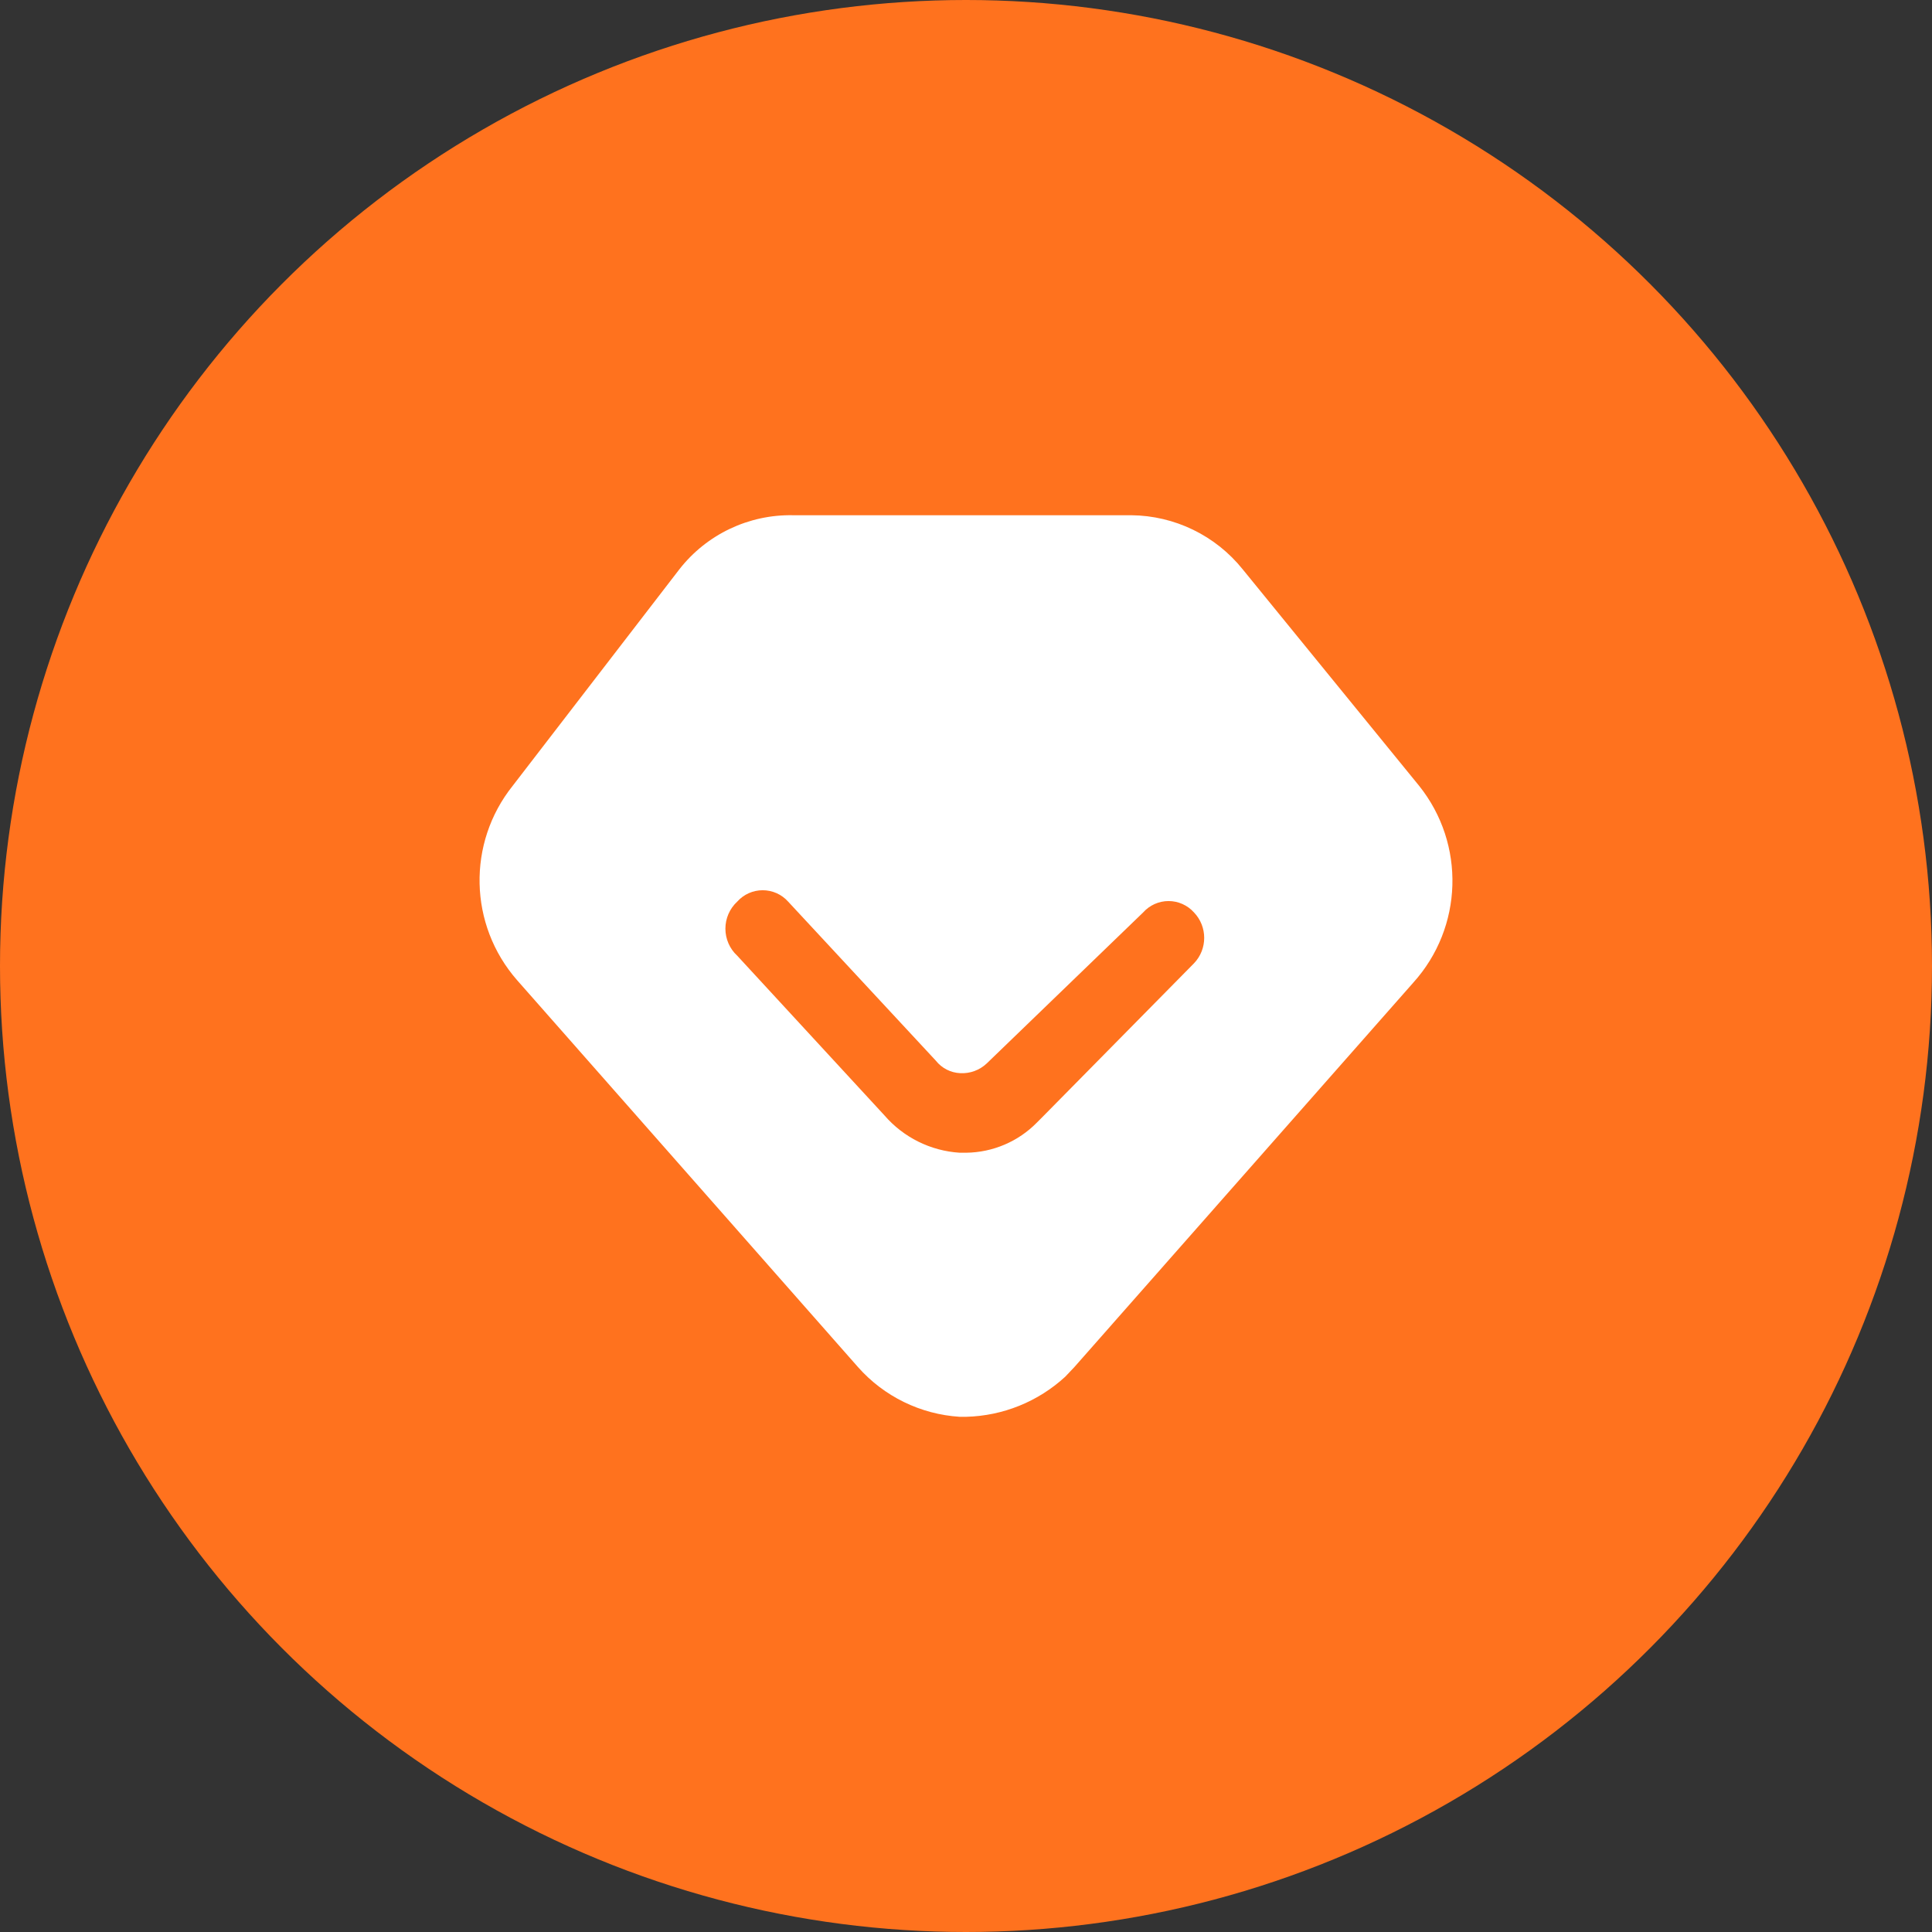
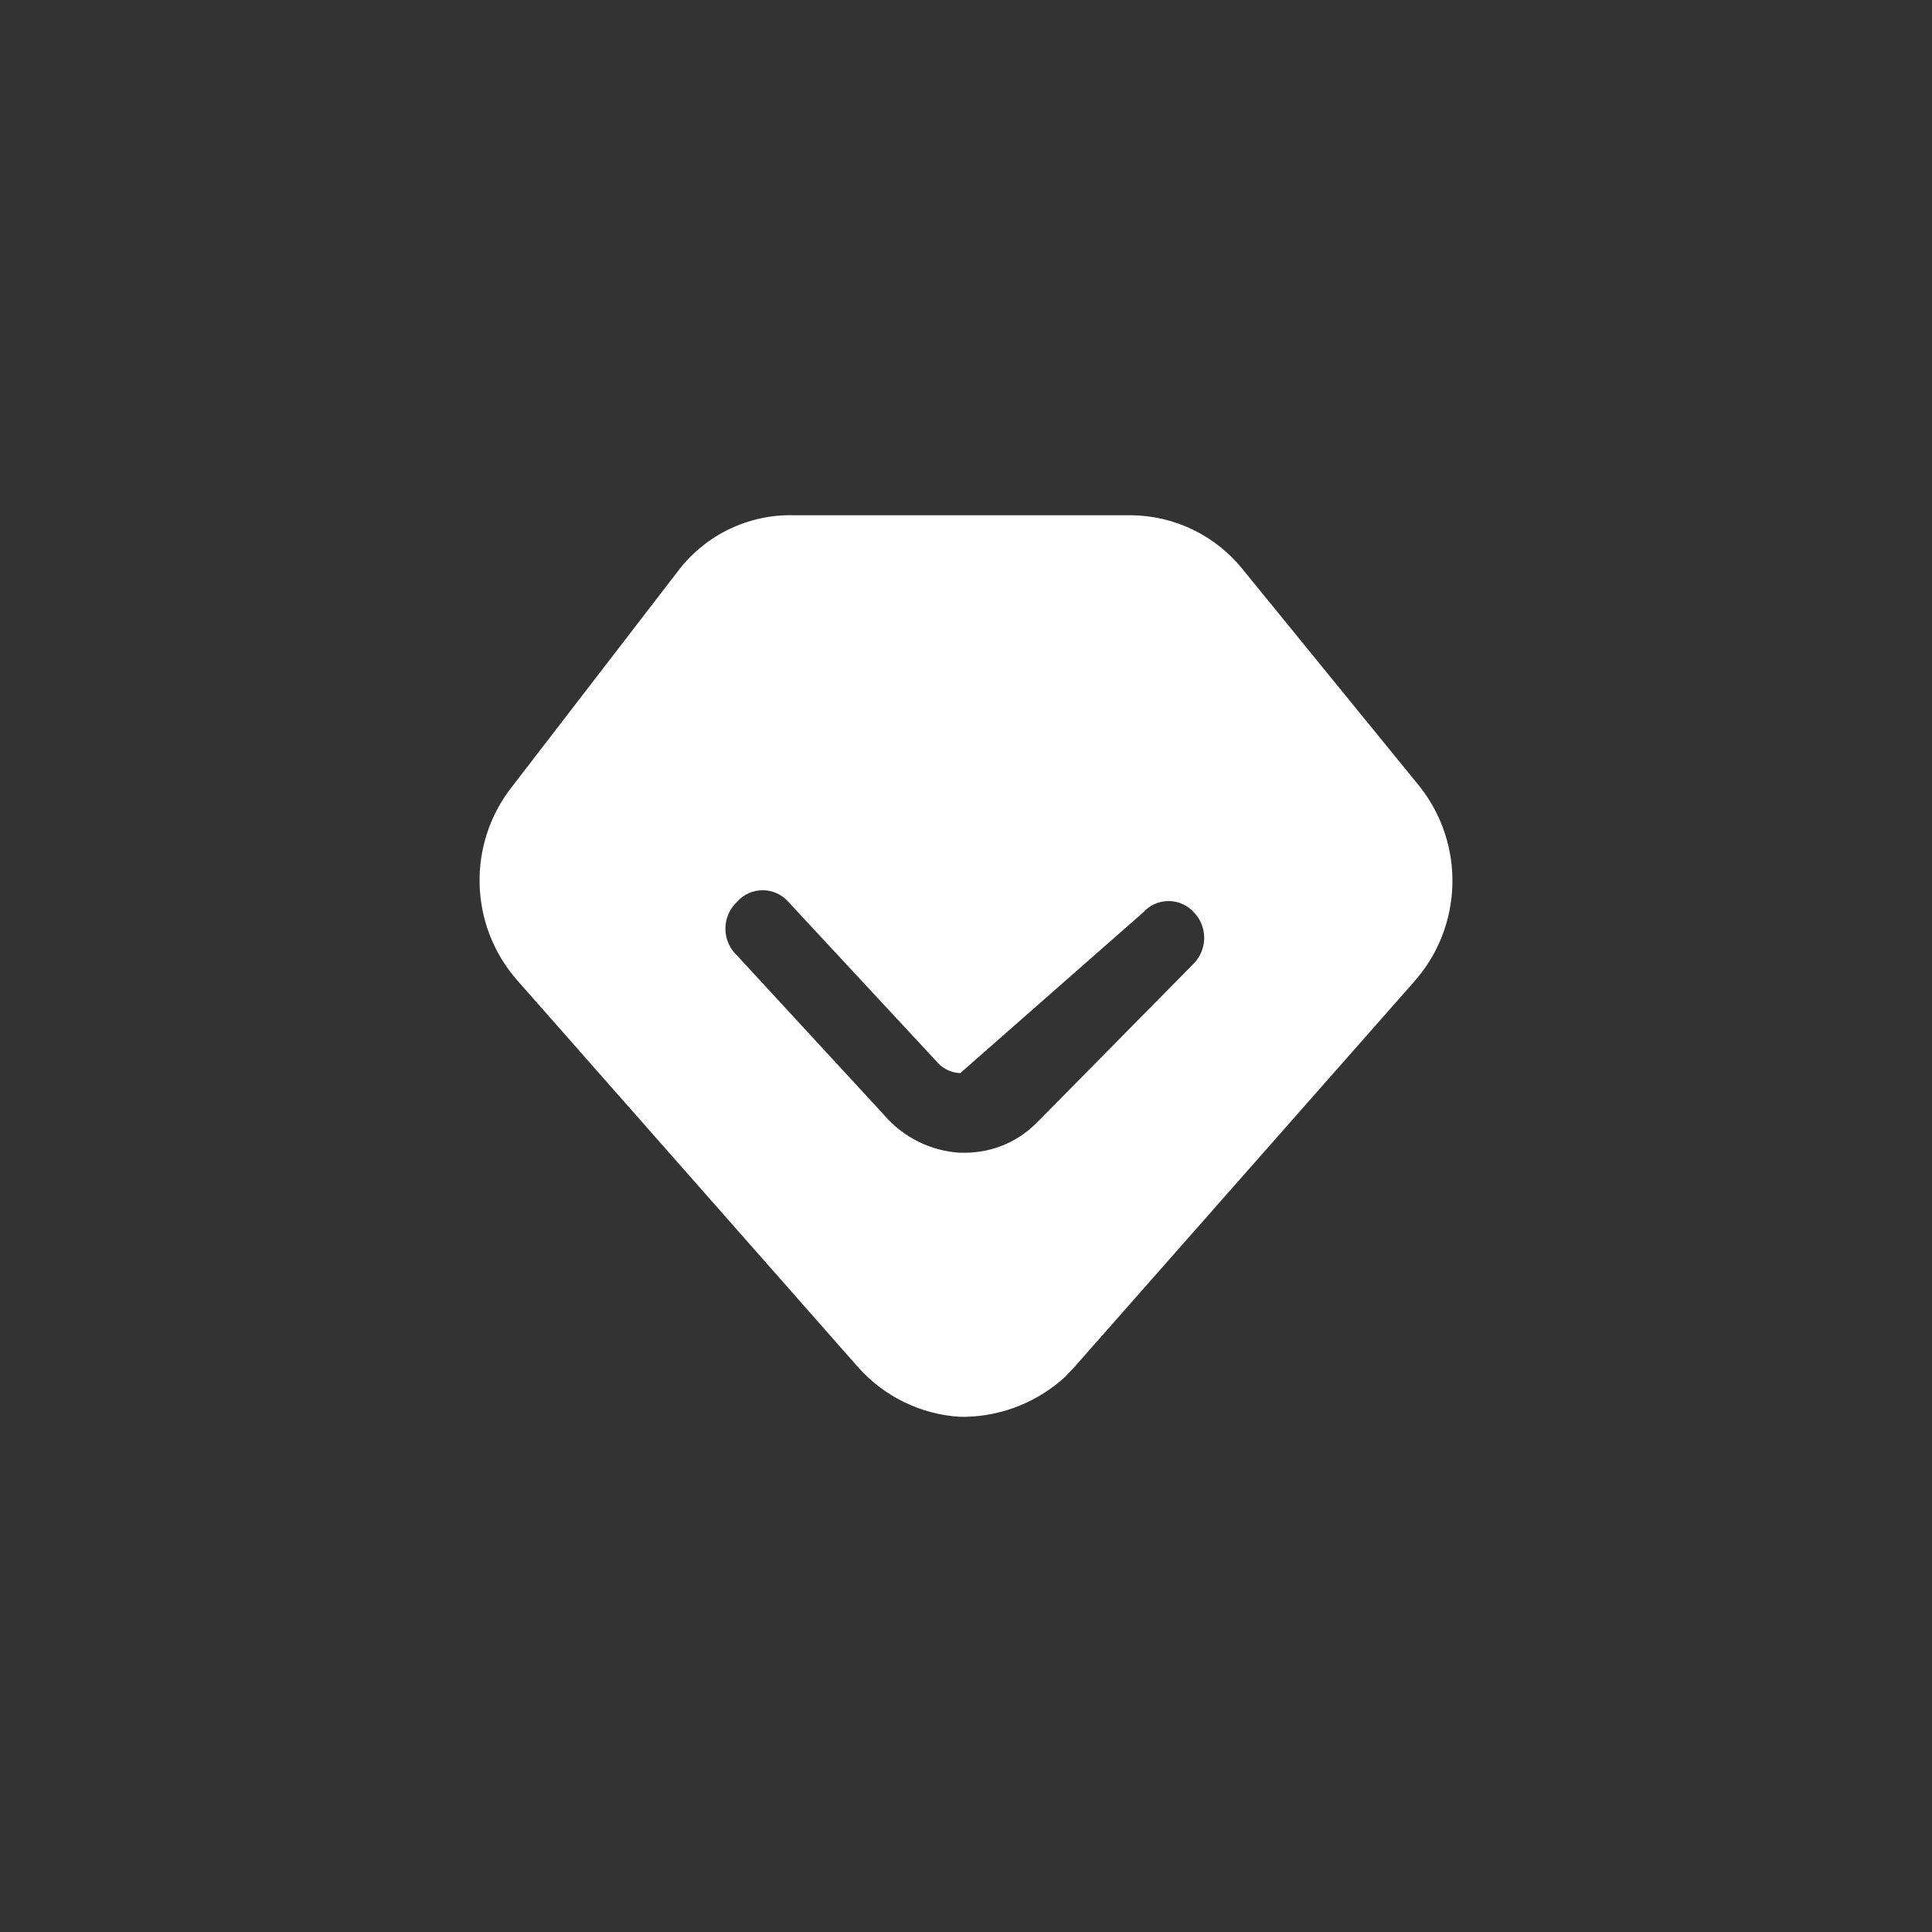
<svg xmlns="http://www.w3.org/2000/svg" width="60px" height="60px" viewBox="0 0 60 60" version="1.1">
  <rect x="0" y="0" width="60" height="60" fill="#333333" stroke="none" />
  <title>用户备份</title>
  <desc>Created with Sketch.</desc>
  <g id="星火介绍PC" stroke="none" stroke-width="1" fill="none" fill-rule="evenodd">
    <g id="星火投放介绍（终稿）" transform="translate(-1335, -4922)">
      <g id="编组-56备份-2" transform="translate(1335, 4922)">
        <g id="用户">
-           <circle id="椭圆形" fill="#FF721E" cx="30" cy="30" r="30" />
-           <path d="M44.072,24.404 L38.593,17.681 C37.75,16.63 36.479,16.013 35.131,16.001 L24.627,16.001 C23.252,15.974 21.944,16.597 21.098,17.681 L15.922,24.404 C14.501,26.183 14.558,28.723 16.056,30.437 L26.644,42.454 C27.451,43.367 28.587,43.923 29.804,44 L30.005,44 C31.147,43.971 32.24,43.529 33.081,42.756 L33.367,42.454 L43.887,30.521 C45.441,28.803 45.519,26.212 44.072,24.404 Z M37.081,29.916 L32.358,34.706 L32.207,34.857 C31.627,35.451 30.835,35.789 30.005,35.799 L29.804,35.799 C28.901,35.742 28.058,35.324 27.467,34.639 L22.896,29.681 C22.661,29.465 22.528,29.16 22.528,28.841 C22.528,28.522 22.661,28.217 22.896,28 C23.097,27.775 23.384,27.647 23.686,27.647 C23.988,27.647 24.275,27.775 24.476,28 L29.064,32.941 C29.248,33.174 29.524,33.315 29.82,33.328 C30.125,33.345 30.423,33.235 30.644,33.026 L35.501,28.337 C35.702,28.112 35.989,27.983 36.291,27.983 C36.592,27.983 36.88,28.112 37.081,28.337 C37.503,28.778 37.503,29.475 37.081,29.916 Z" id="Fill-1" fill="#FFFFFF" />
+           <path d="M44.072,24.404 L38.593,17.681 C37.75,16.63 36.479,16.013 35.131,16.001 L24.627,16.001 C23.252,15.974 21.944,16.597 21.098,17.681 L15.922,24.404 C14.501,26.183 14.558,28.723 16.056,30.437 L26.644,42.454 C27.451,43.367 28.587,43.923 29.804,44 L30.005,44 C31.147,43.971 32.24,43.529 33.081,42.756 L33.367,42.454 L43.887,30.521 C45.441,28.803 45.519,26.212 44.072,24.404 Z M37.081,29.916 L32.358,34.706 L32.207,34.857 C31.627,35.451 30.835,35.789 30.005,35.799 L29.804,35.799 C28.901,35.742 28.058,35.324 27.467,34.639 L22.896,29.681 C22.661,29.465 22.528,29.16 22.528,28.841 C22.528,28.522 22.661,28.217 22.896,28 C23.097,27.775 23.384,27.647 23.686,27.647 C23.988,27.647 24.275,27.775 24.476,28 L29.064,32.941 C29.248,33.174 29.524,33.315 29.82,33.328 L35.501,28.337 C35.702,28.112 35.989,27.983 36.291,27.983 C36.592,27.983 36.88,28.112 37.081,28.337 C37.503,28.778 37.503,29.475 37.081,29.916 Z" id="Fill-1" fill="#FFFFFF" />
        </g>
      </g>
    </g>
  </g>
</svg>